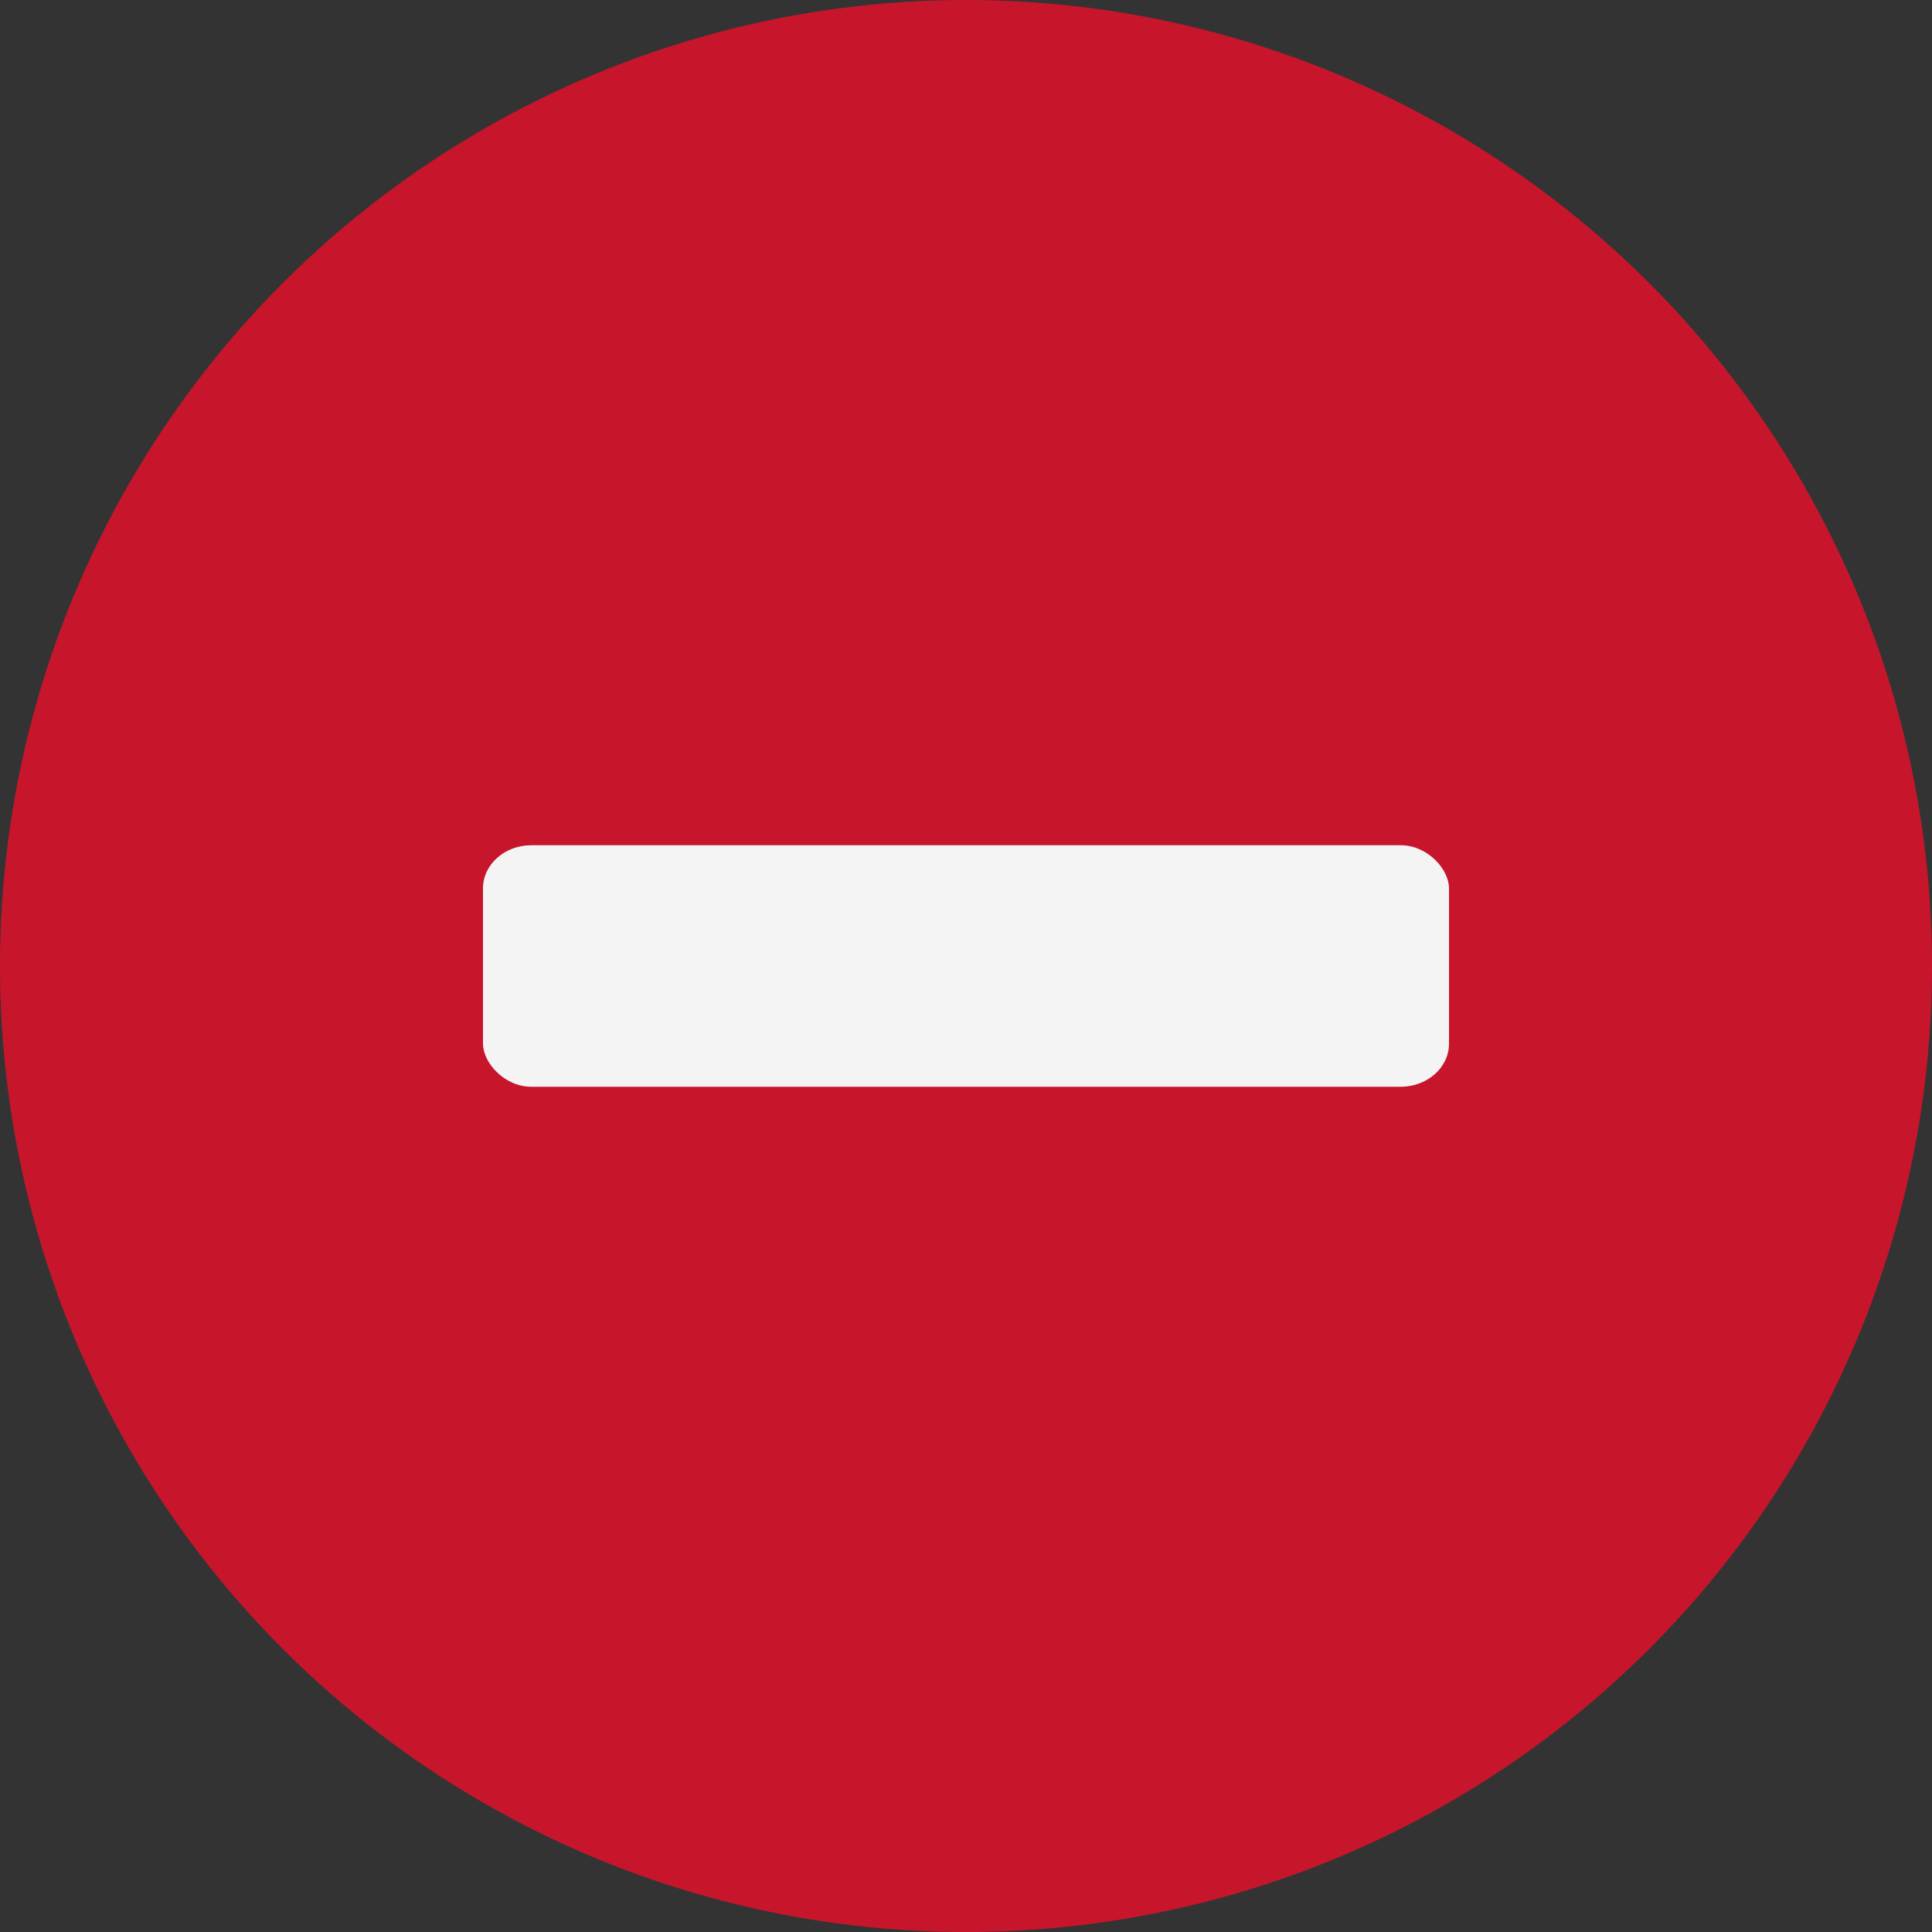
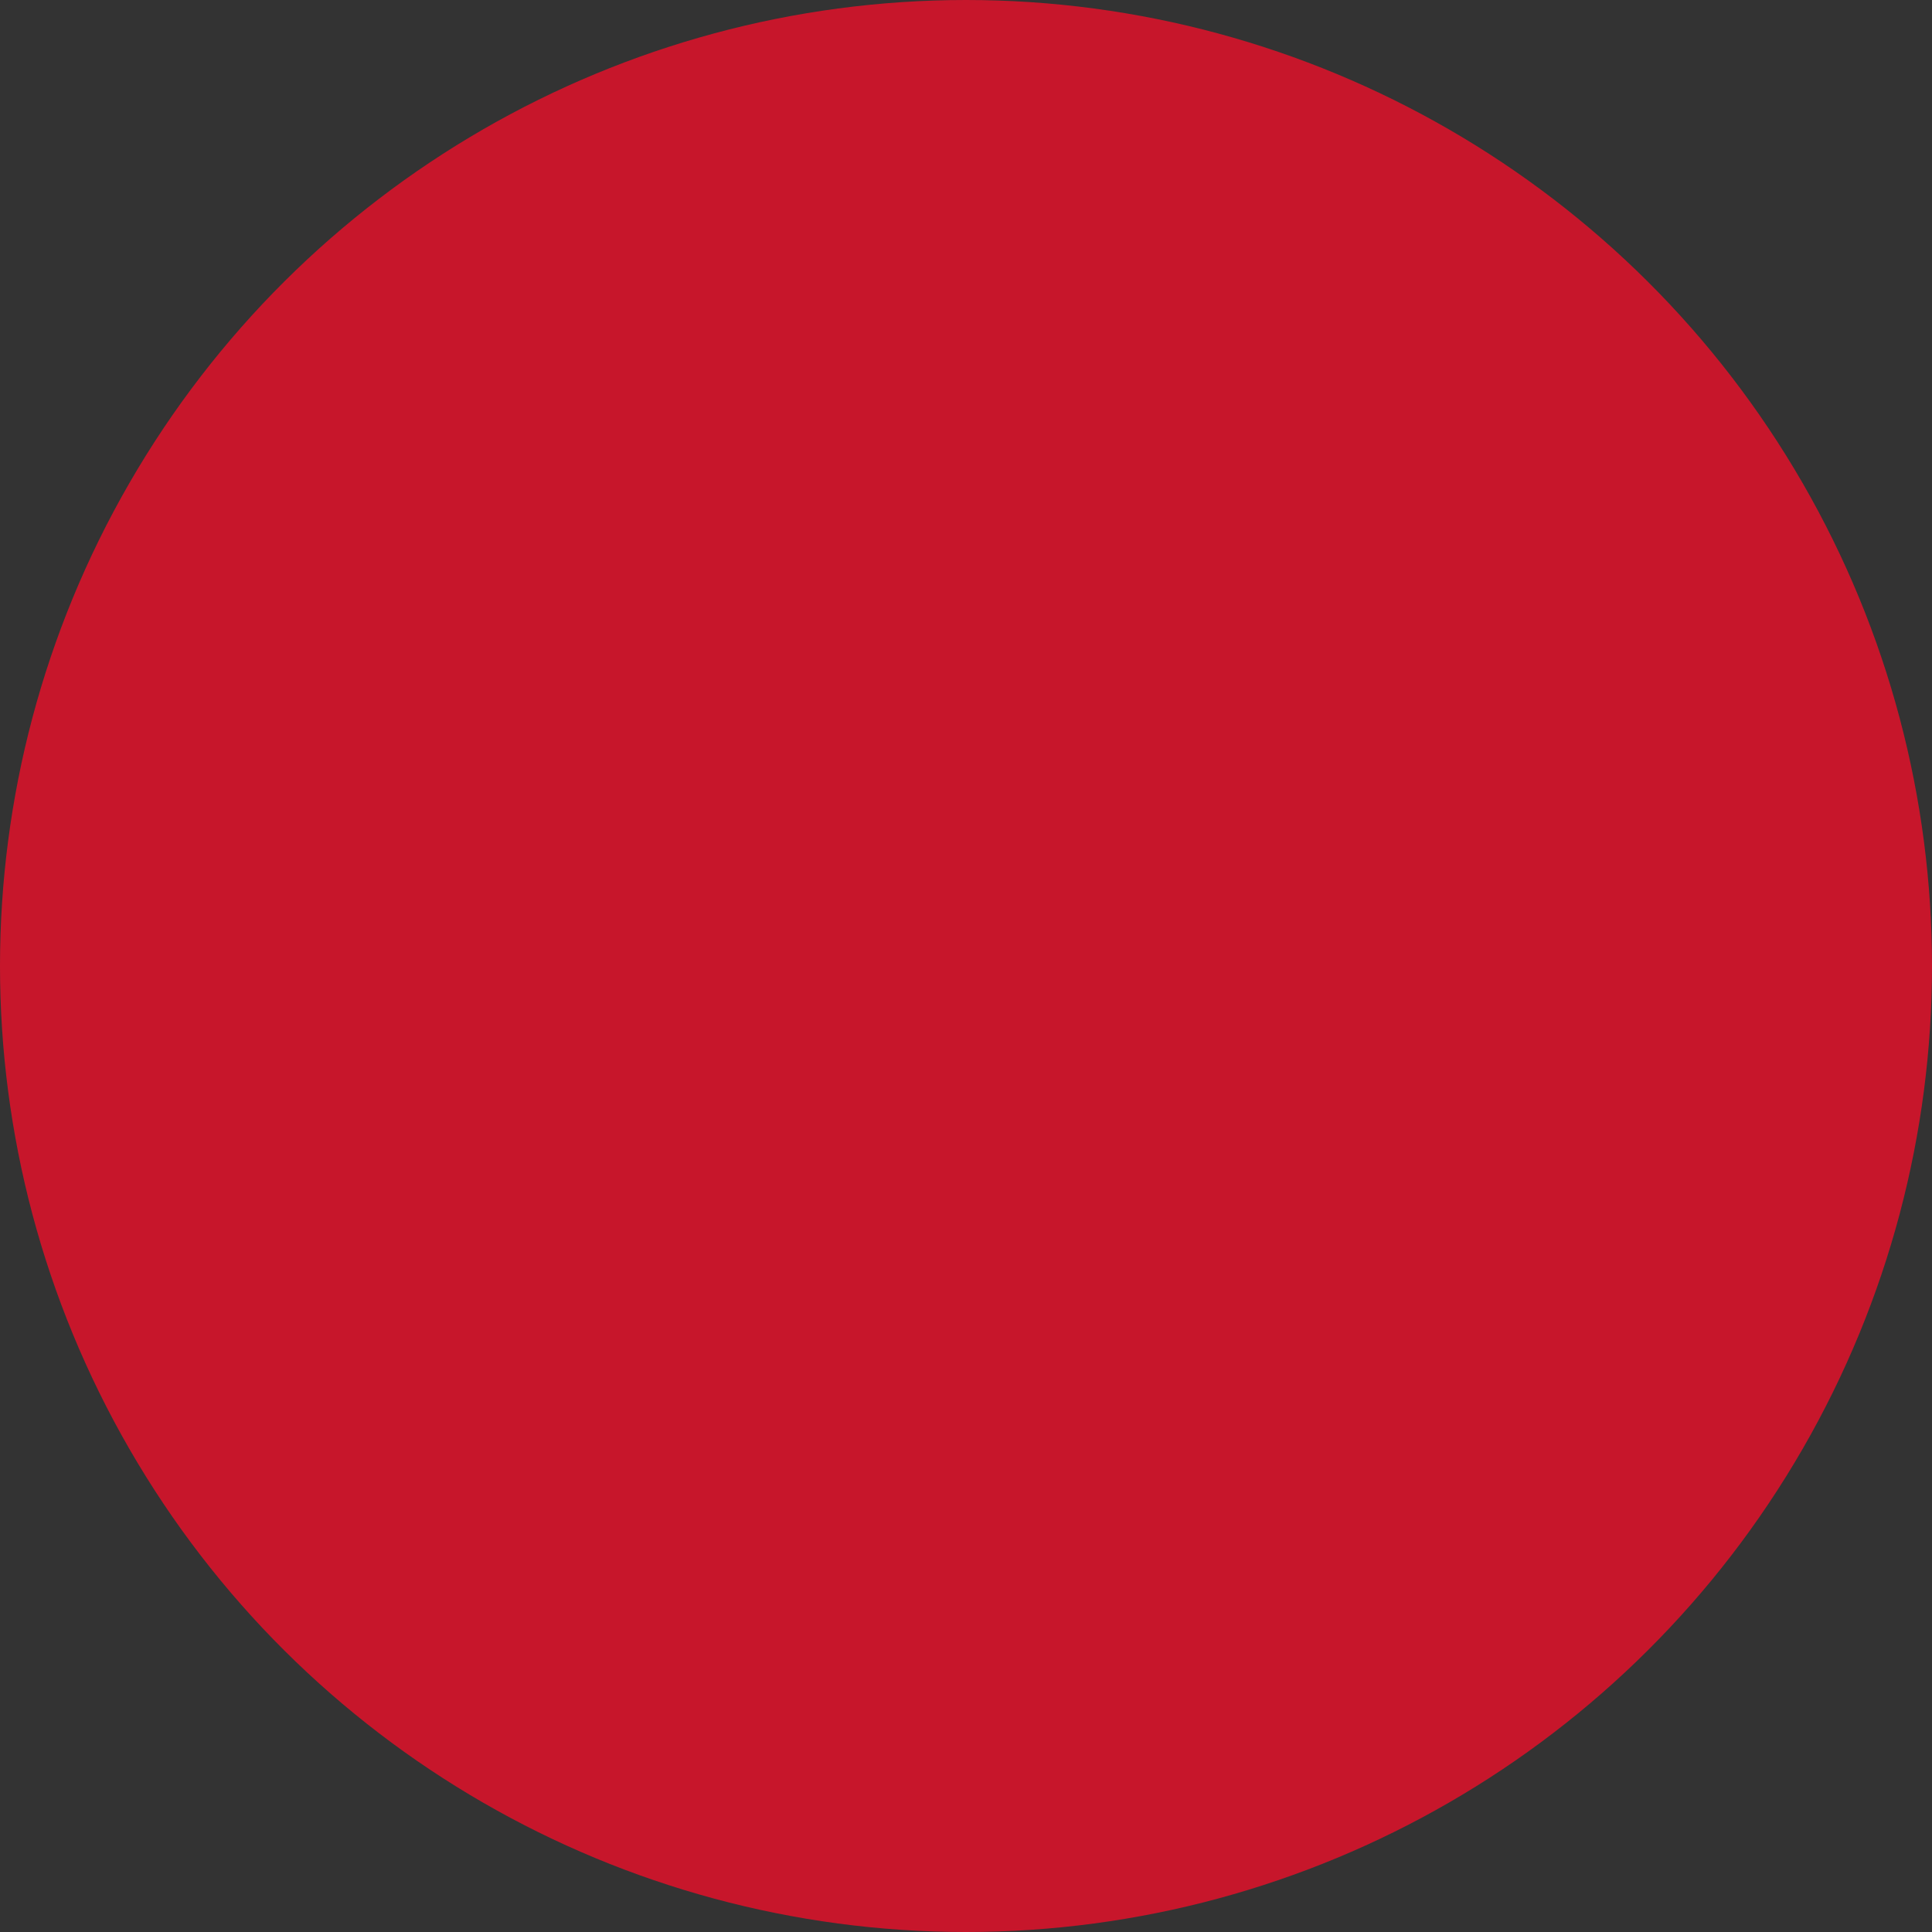
<svg xmlns="http://www.w3.org/2000/svg" xmlns:ns1="http://sodipodi.sourceforge.net/DTD/sodipodi-0.dtd" xmlns:ns2="http://www.inkscape.org/namespaces/inkscape" id="svg3247" width="16" height="16" version="1.0" ns1:docname="gtk-remove.svg" ns2:version="0.92.4 (5da689c313, 2019-01-14)">
  <rect width="100%" height="100%" fill="#333333" stroke="none" />
  <ns1:namedview pagecolor="#ffffff" bordercolor="#666666" borderopacity="1" objecttolerance="10" gridtolerance="10" guidetolerance="10" ns2:pageopacity="0" ns2:pageshadow="2" ns2:window-width="1920" ns2:window-height="1011" id="namedview13" showgrid="false" ns2:zoom="14.75" ns2:cx="-14.372881" ns2:cy="9.1525424" ns2:window-x="1920" ns2:window-y="32" ns2:window-maximized="1" ns2:current-layer="g850" ns2:document-rotation="0" />
  <defs id="defs3249" />
  <g id="g837" transform="translate(0,0.5)" />
  <g id="g850">
    <circle style="display:inline;opacity:1;fill:#c7162b;fill-opacity:1;stroke:none;stroke-width:0.022;stroke-linecap:round;stroke-linejoin:round;stroke-miterlimit:4;stroke-dasharray:none;stroke-dashoffset:0;stroke-opacity:1;enable-background:new" id="path4980-6-2-7-9-0-0-1" cx="8" cy="-8" transform="rotate(90)" ns2:export-filename="/home/stuart/yaru/icons/Suru/256x256/legacy/document-new.png" ns2:export-xdpi="96" ns2:export-ydpi="96" r="8" />
-     <rect style="display:inline;opacity:1;fill:#f4f4f4;fill-opacity:1;stroke:none;stroke-width:0.024;stroke-linecap:round;stroke-linejoin:round;stroke-miterlimit:4;stroke-dasharray:none;stroke-dashoffset:0;stroke-opacity:1;enable-background:new" id="rect9617-7-7-9-1-9-6-8" width="8" height="2" x="4" y="7" rx="0.4" ry="0.357" ns2:export-filename="/home/stuart/yaru/icons/Suru/256x256/legacy/document-new.png" ns2:export-xdpi="96" ns2:export-ydpi="96" />
  </g>
</svg>